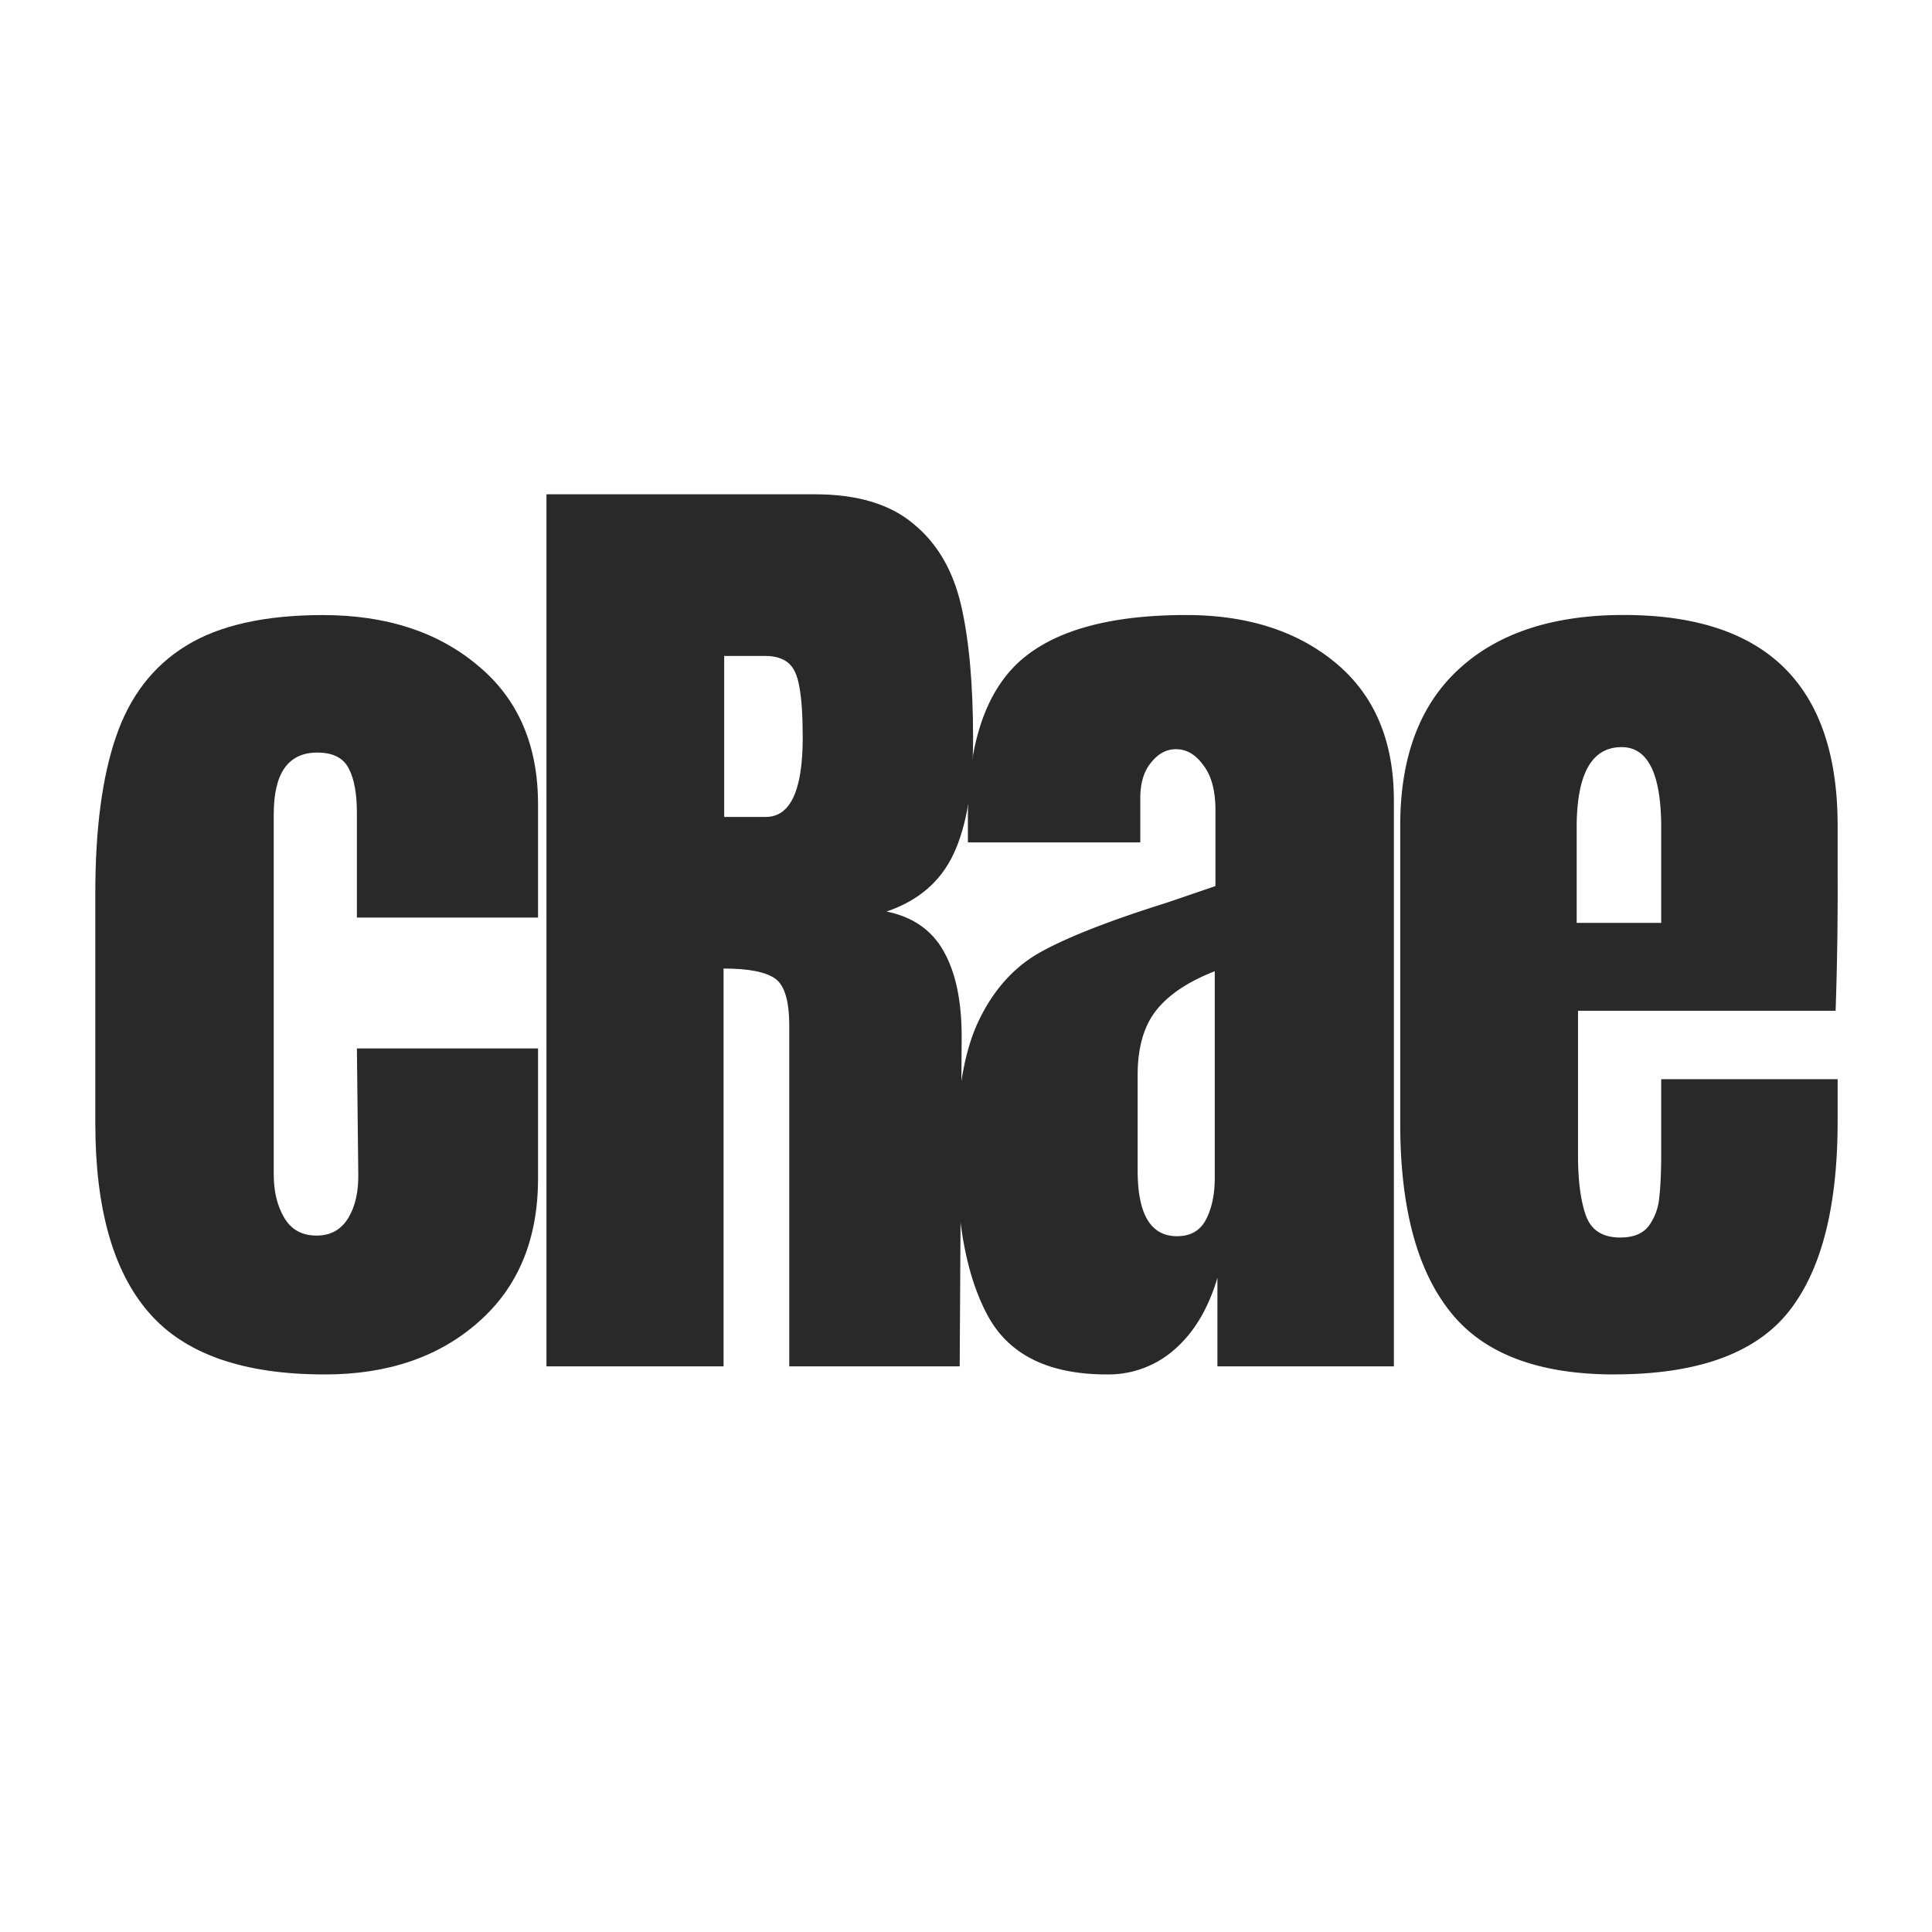
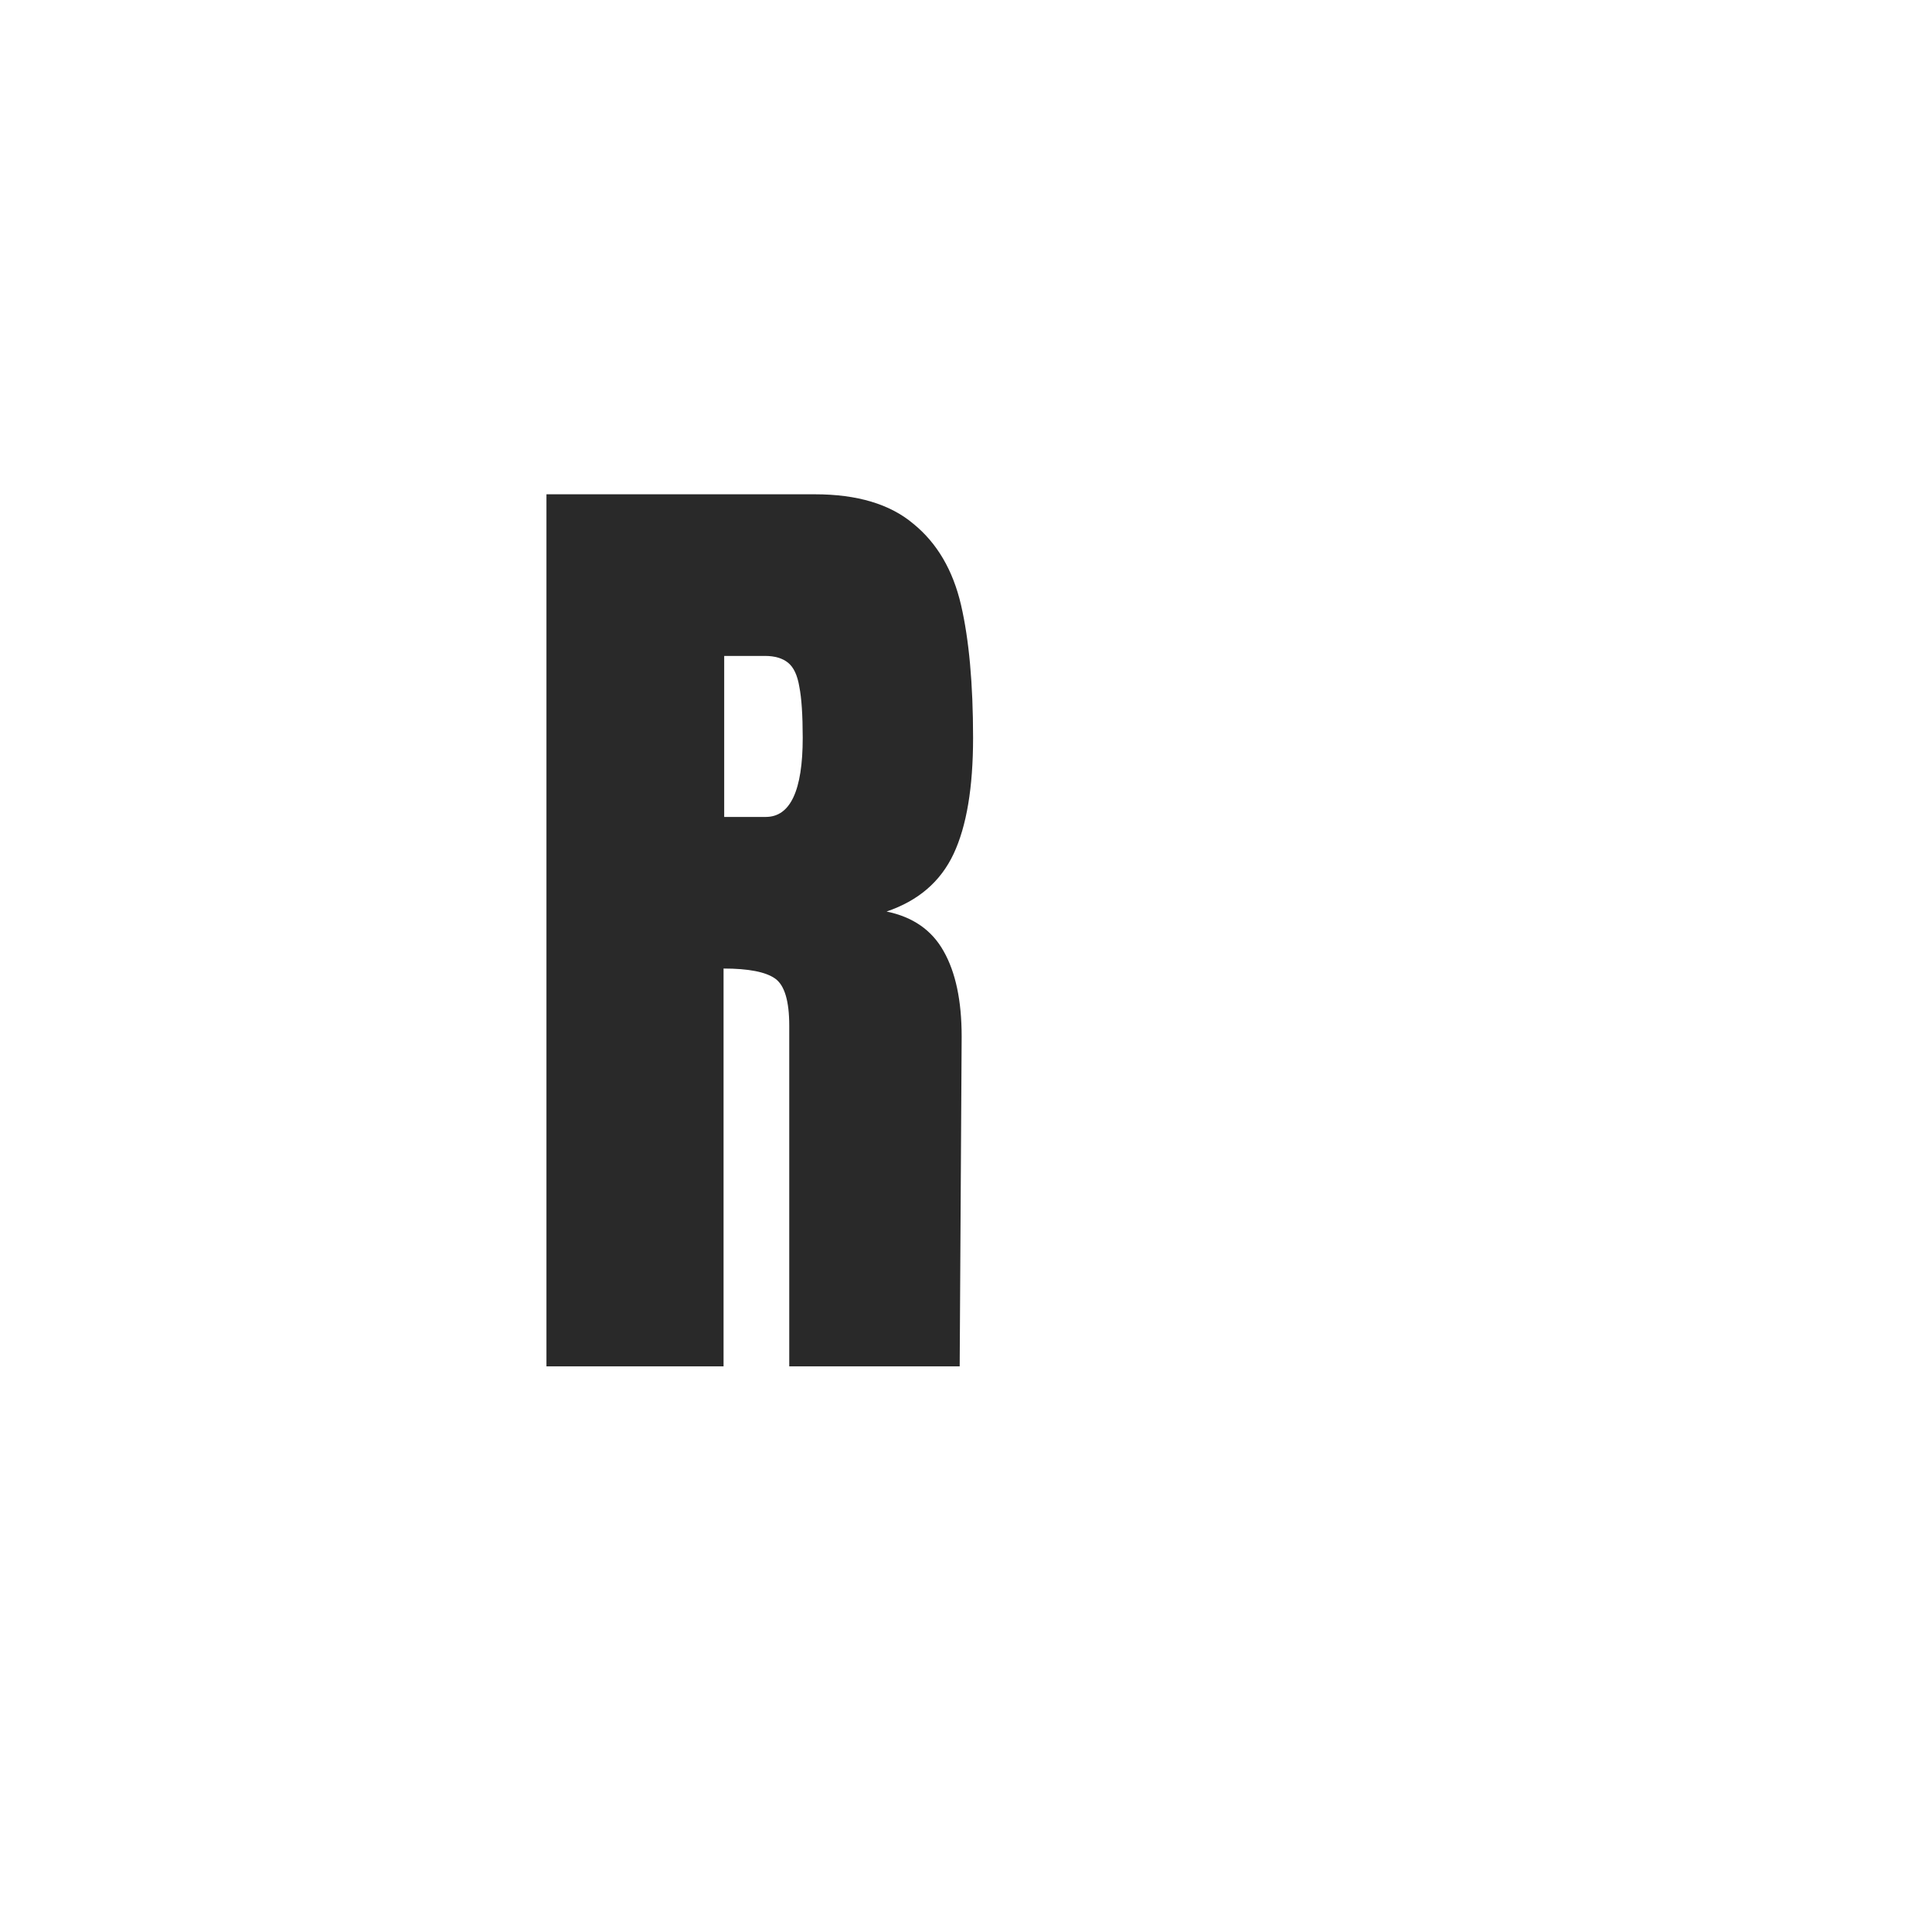
<svg xmlns="http://www.w3.org/2000/svg" data-bbox="2.22 11.513 40.583 20.501" height="60" viewBox="0 0 45 45" width="60" data-type="color">
  <g>
-     <path d="M7.563 32.013q-2.846.002-4.093-1.438-1.252-1.435-1.25-4.422V20.81q-.001-2.25.484-3.656.481-1.405 1.625-2.11 1.155-.716 3.187-.718 2.215 0 3.61 1.172 1.406 1.16 1.406 3.234v2.64H8.313v-2.437q0-.668-.187-1.03-.188-.376-.735-.376c-.68 0-1.015.48-1.015 1.438v8.39c0 .399.082.735.25 1.016q.246.408.75.406.481.002.734-.406.246-.405.235-1.031l-.032-2.922h4.219v3.031q-.001 2.126-1.39 3.344-1.377 1.218-3.579 1.219m0 0" fill="#292929" data-color="1" />
    <path d="M12.728 11.513h6.25q1.482 0 2.296.687.827.673 1.11 1.89.28 1.208.281 3.094 0 1.736-.453 2.703c-.305.649-.824 1.094-1.562 1.344q.918.189 1.328.922.42.737.421 1.985l-.046 7.687h-3.97v-7.937c0-.57-.108-.938-.327-1.094q-.33-.235-1.203-.235v9.266h-4.125Zm5.109 7.515c.57 0 .86-.613.86-1.844q-.001-.795-.079-1.187-.066-.404-.265-.563c-.125-.101-.305-.156-.532-.156h-.953v3.75Zm0 0" fill="#292929" data-color="1" />
-     <path d="M25.779 32.013q-2.002 0-2.75-1.329-.75-1.342-.75-3.828 0-2.028.531-3.11.53-1.089 1.469-1.593.95-.516 2.89-1.125l1.141-.39v-1.766q0-.685-.281-1.047c-.18-.25-.39-.375-.64-.375q-.331 0-.579.313-.251.3-.25.828v1.03h-4.016v-.562q0-2.544 1.188-3.64 1.201-1.092 3.89-1.094 2.155 0 3.5 1.125 1.343 1.125 1.344 3.188v13.187h-4.11v-2.062q-.315 1.064-.984 1.656a2.32 2.32 0 0 1-1.593.594m1.64-3.22q.469.001.672-.39.201-.389.203-.953v-4.828q-.926.362-1.359.906-.438.55-.437 1.516v2.218c0 1.024.304 1.532.921 1.532m0 0" fill="#292929" data-color="1" />
-     <path d="M37.599 32.013q-2.673 0-3.828-1.47c-.774-.976-1.157-2.437-1.157-4.374V19.23c0-1.594.454-2.804 1.36-3.64q1.37-1.266 3.844-1.266c3.32 0 4.984 1.637 4.984 4.906v1.25a80 80 0 0 1-.047 3.063h-6v3.36q0 .906.188 1.421.187.502.797.5.467 0 .671-.281a1.3 1.3 0 0 0 .235-.64q.047-.374.047-1.095v-1.672h4.109v.985q0 3.034-1.172 4.469-1.172 1.423-4.031 1.422m1.094-10.516v-2.219q-.001-1.875-.922-1.875-1.048 0-1.047 1.875v2.219Zm0 0" fill="#292929" data-color="1" />
  </g>
</svg>